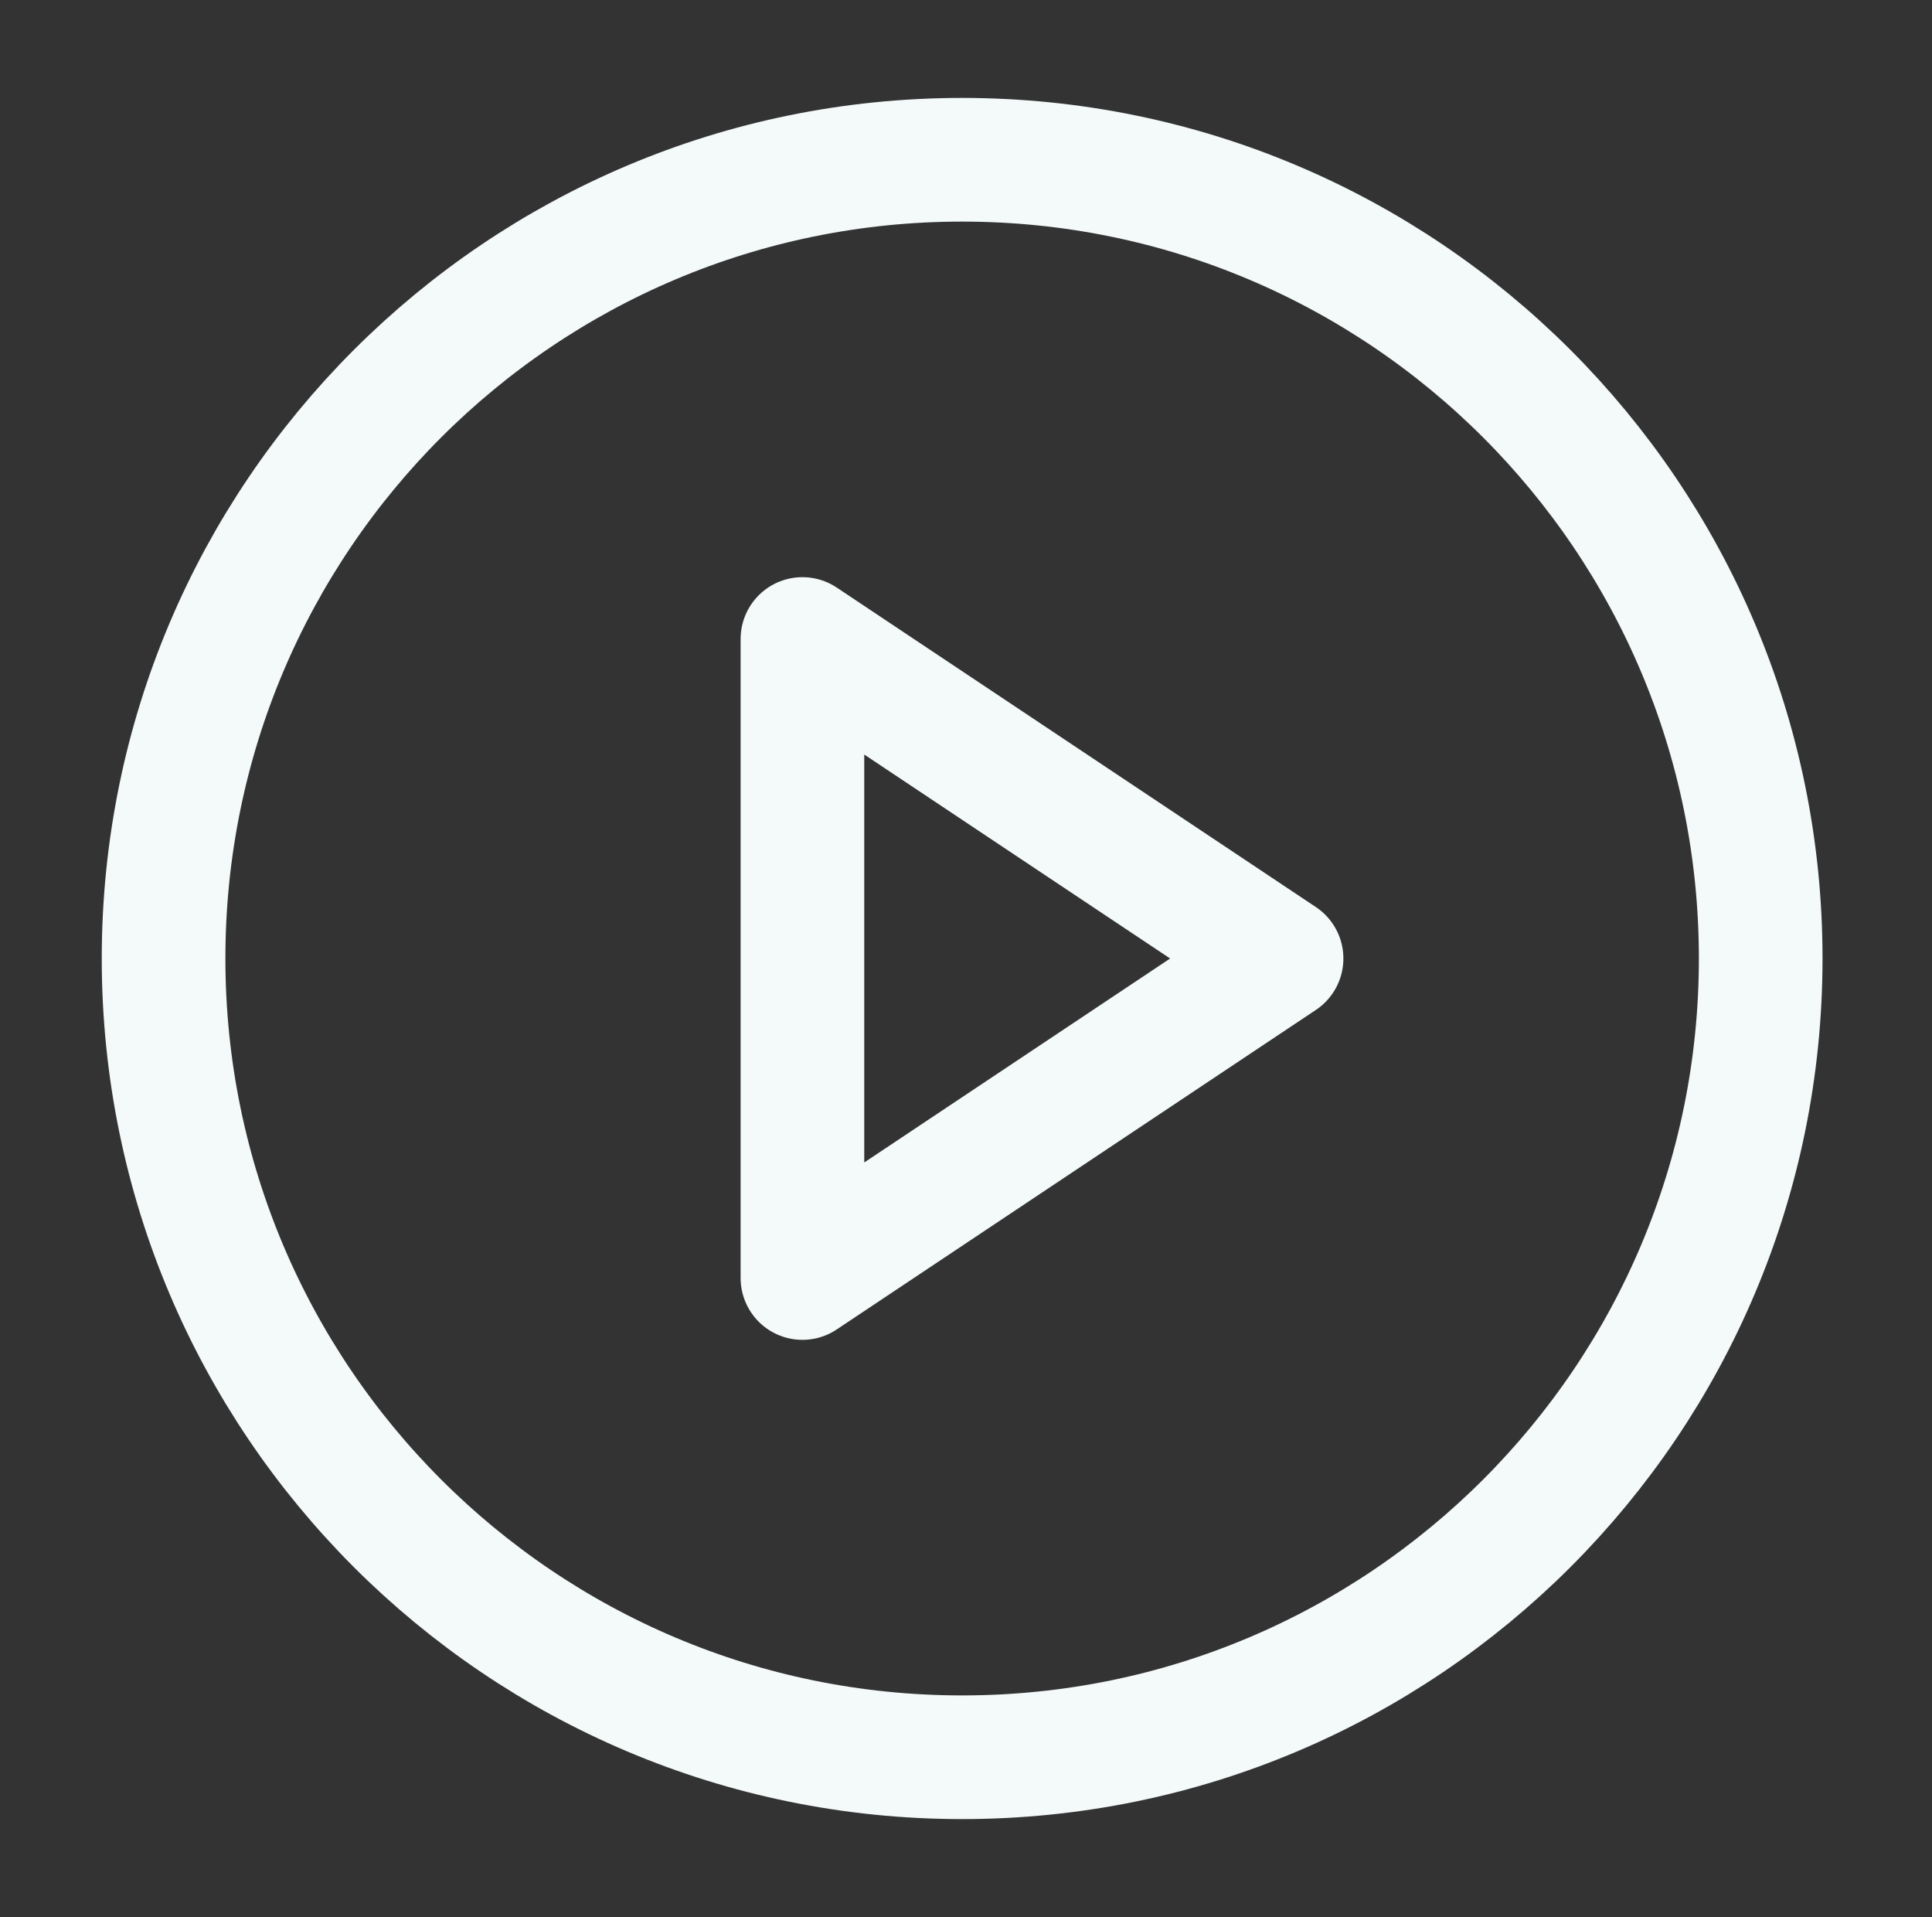
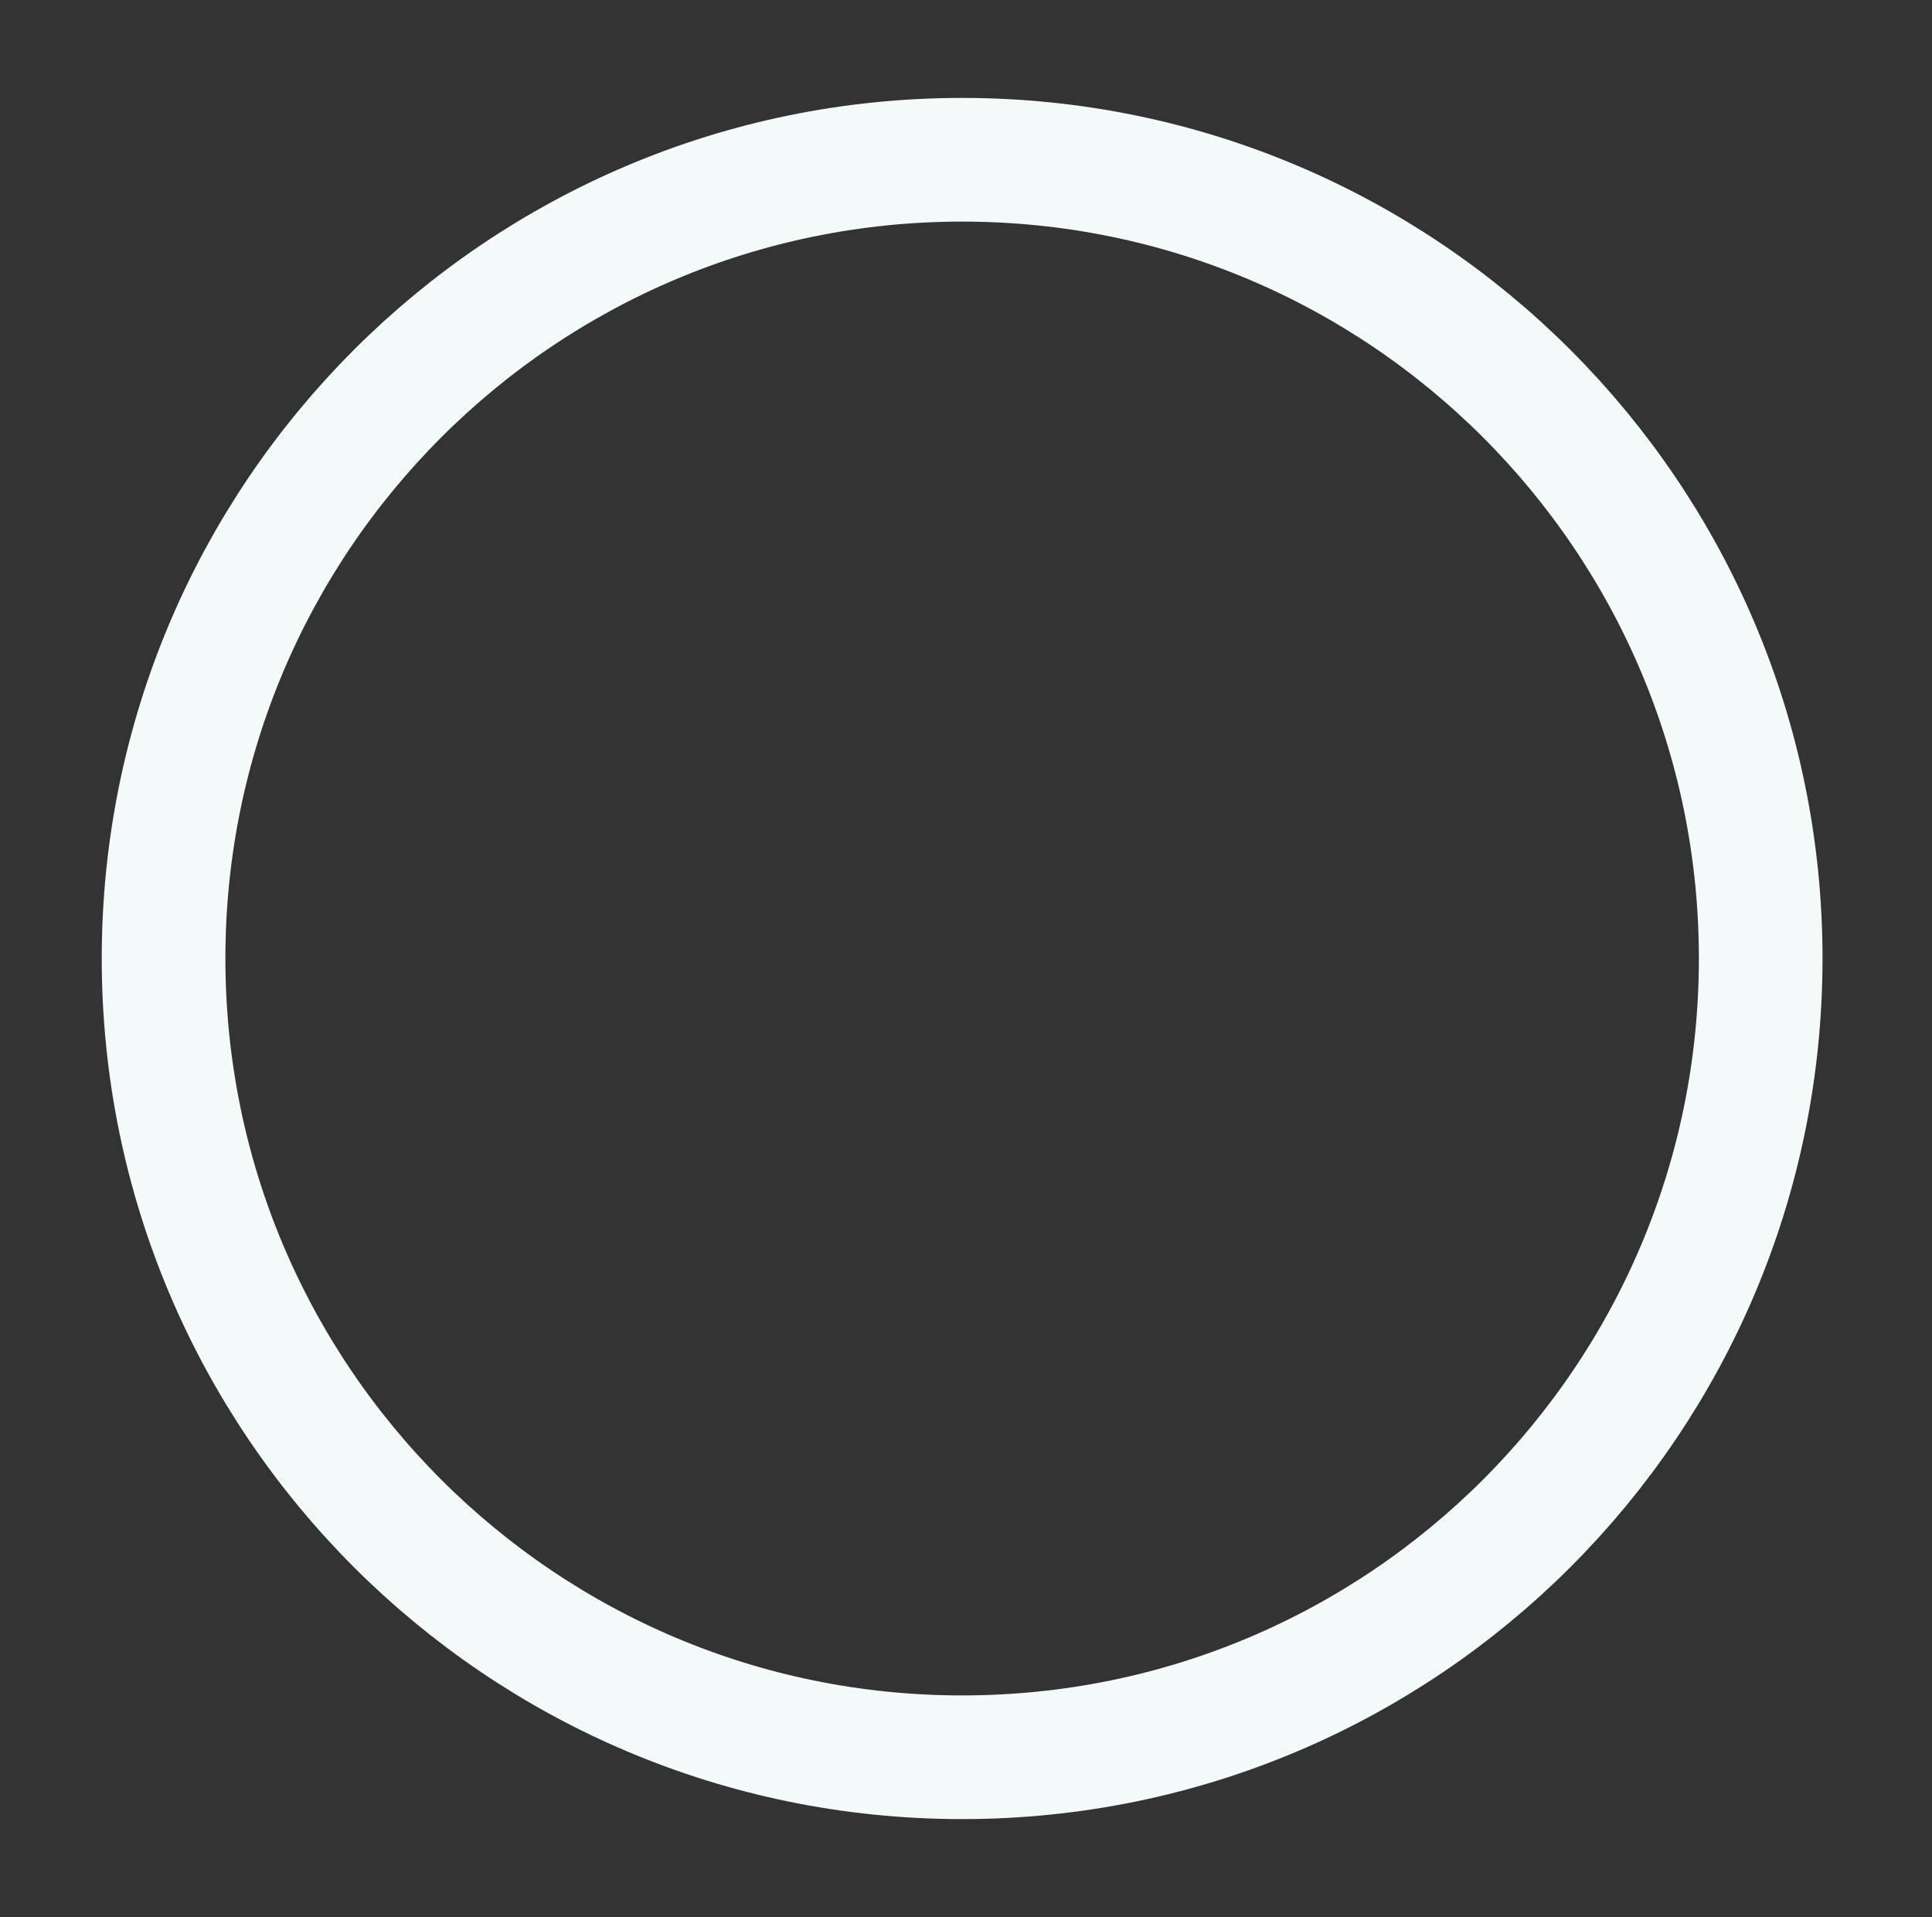
<svg xmlns="http://www.w3.org/2000/svg" width="125" height="124" viewBox="0 0 125 124" fill="none">
  <rect x="0" y="0" width="125" height="124" fill="#333333" stroke="none" />
  <path d="M62.25 113.667C90.785 113.667 113.917 90.535 113.917 62C113.917 33.465 90.785 10.334 62.25 10.334C33.715 10.334 10.583 33.465 10.583 62C10.583 90.535 33.715 113.667 62.25 113.667Z" stroke="#F3FAF9" stroke-width="8" stroke-linecap="round" stroke-linejoin="round" />
-   <path d="M51.917 41.334L82.917 62L51.917 82.667V41.334Z" stroke="#F3FAF9" stroke-width="8" stroke-linecap="round" stroke-linejoin="round" />
</svg>